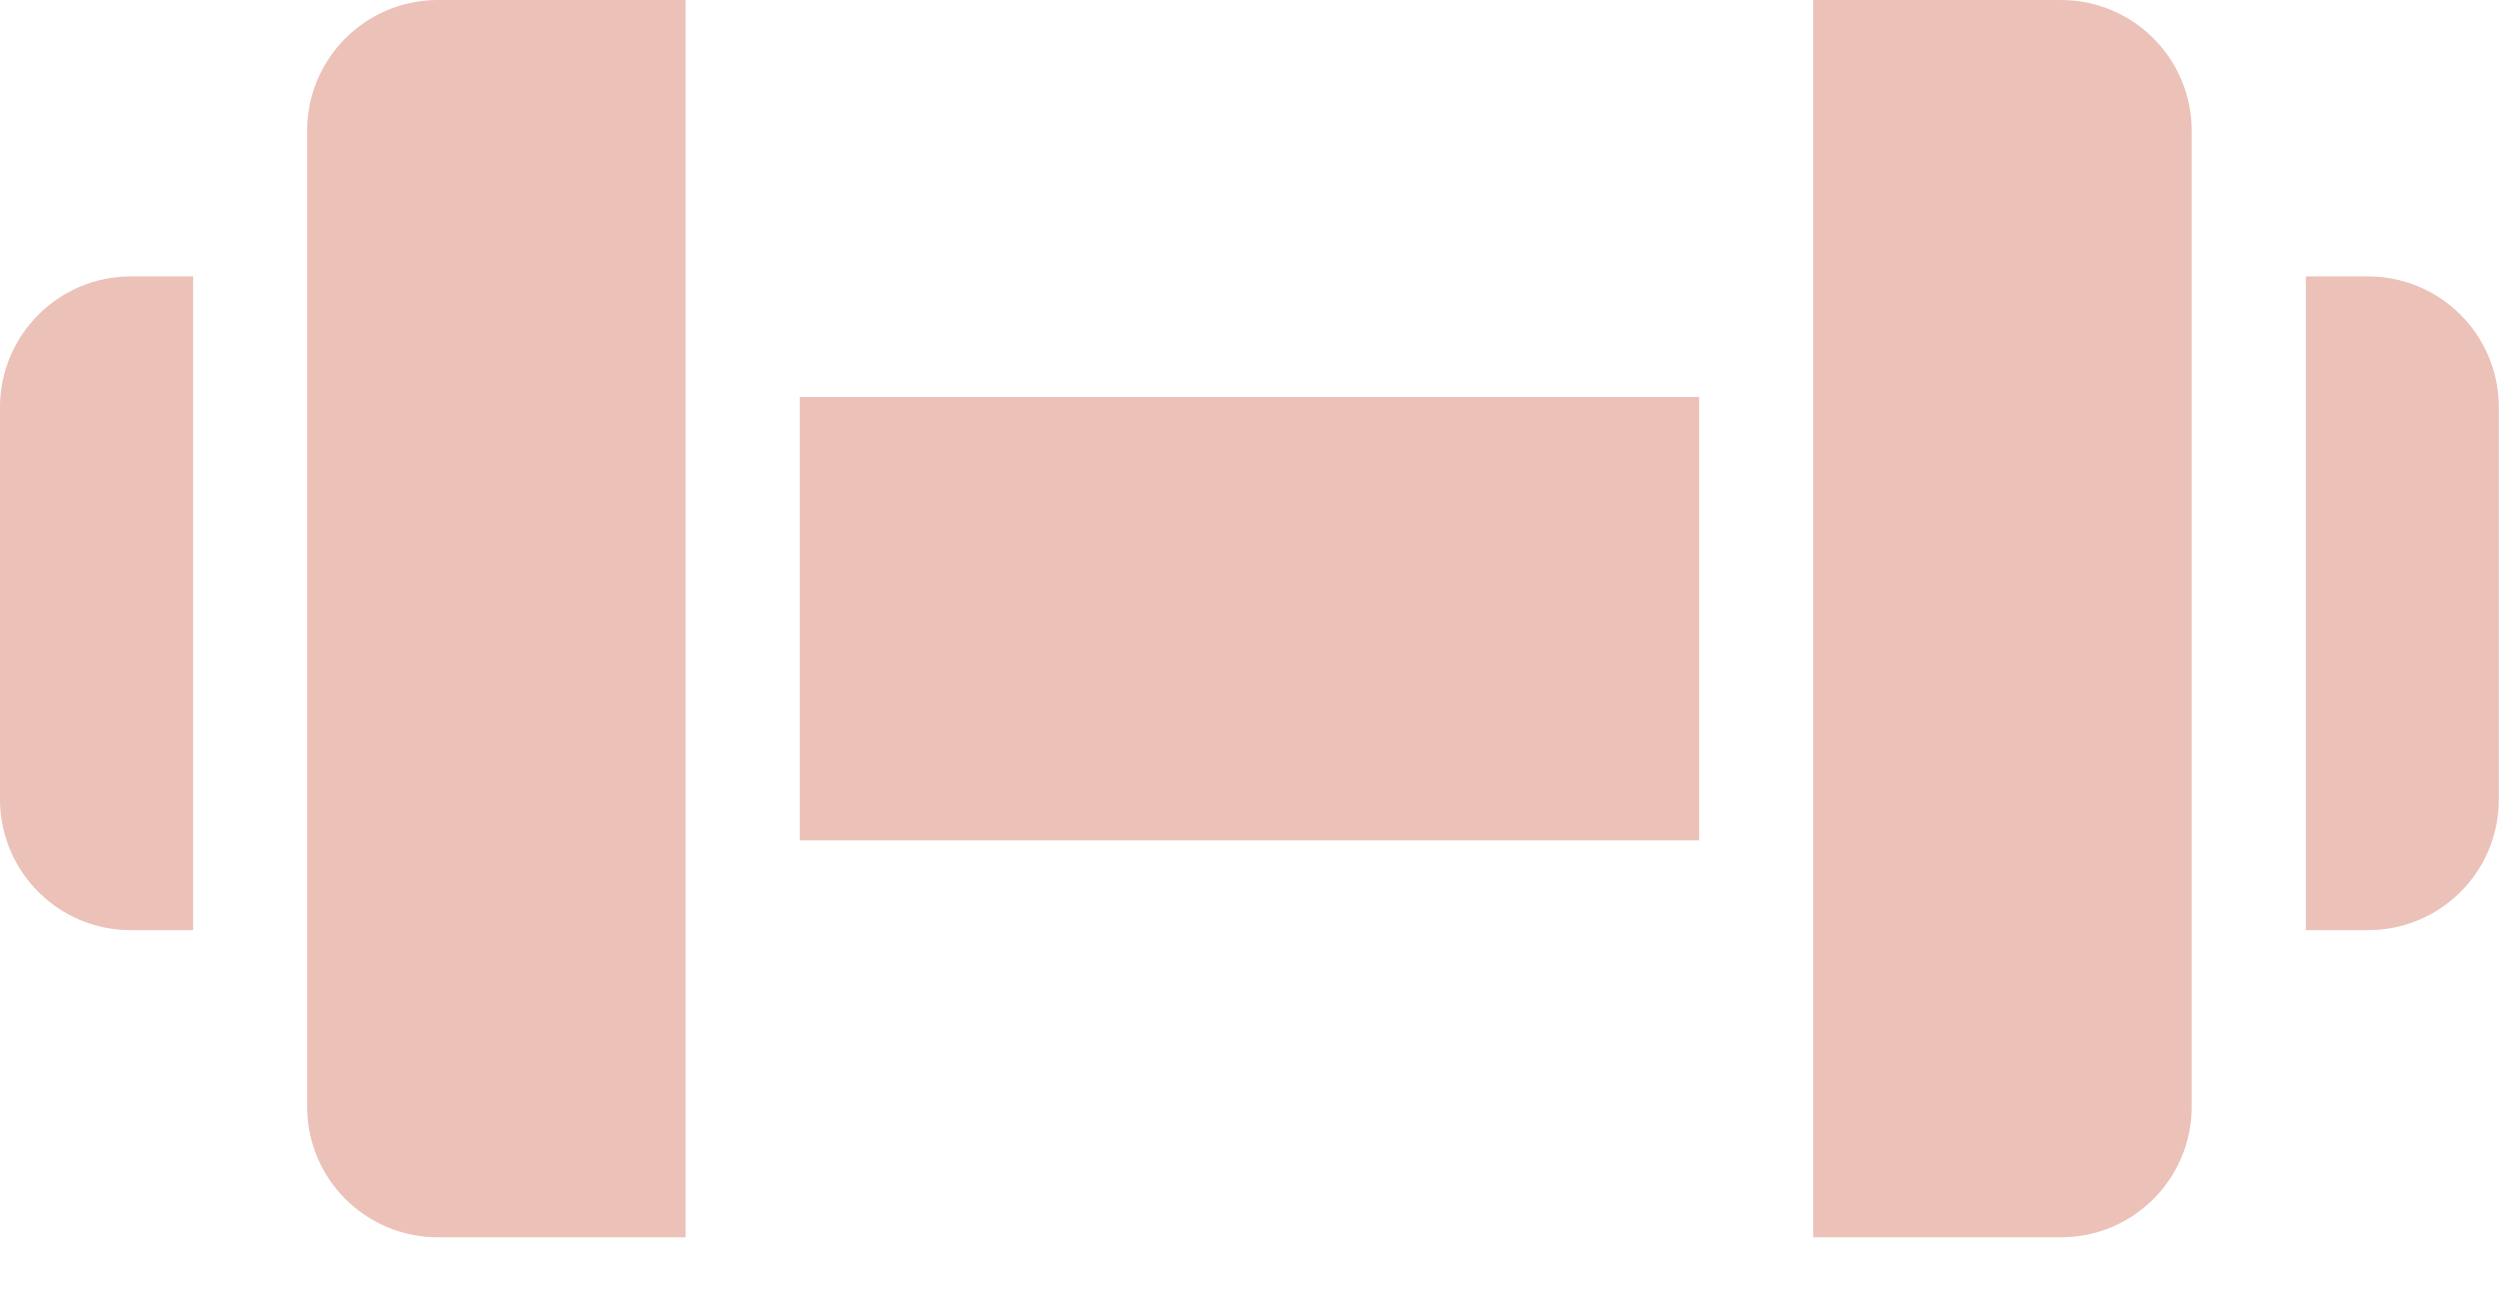
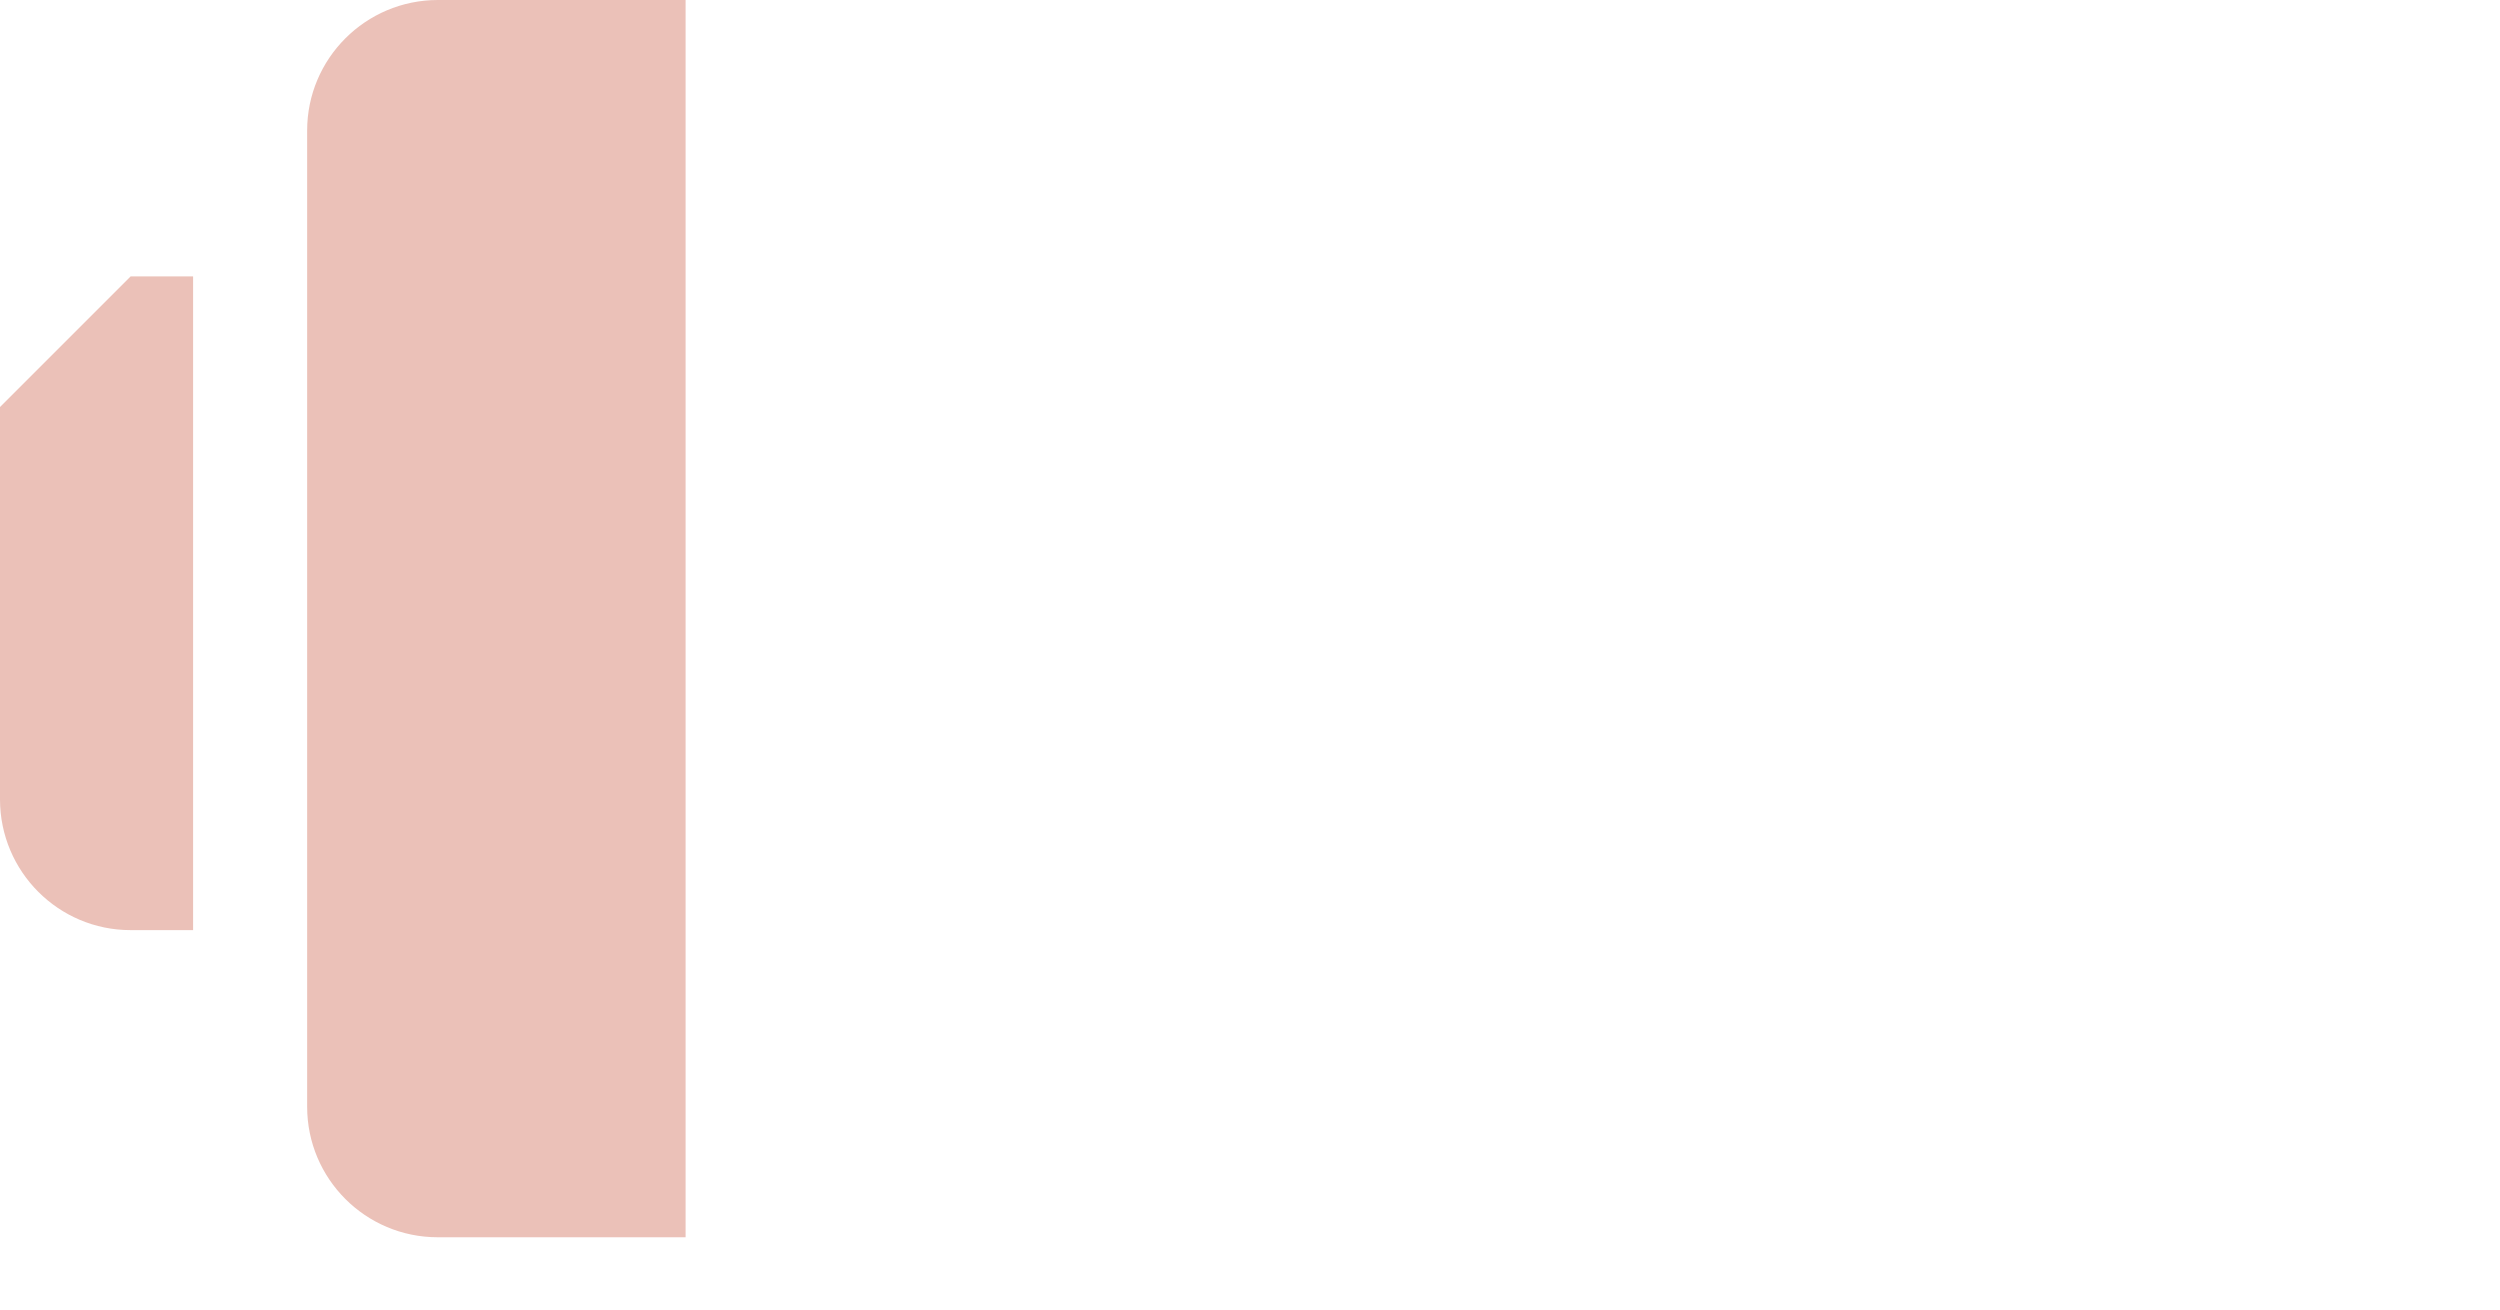
<svg xmlns="http://www.w3.org/2000/svg" width="21" height="11" viewBox="0 0 21 11" fill="none">
-   <path d="M6.718 3.335H14.273V7.059H6.718V3.335Z" fill="#EBC1B8" />
-   <path d="M19.893 2.322H19.369V7.813H19.893C20.499 7.813 20.99 7.322 20.99 6.716V3.419C20.989 2.813 20.498 2.323 19.893 2.322Z" fill="#EBC1B8" />
-   <path d="M17.313 0H15.231V10.393H17.313C17.919 10.393 18.41 9.902 18.41 9.296V1.097C18.41 0.492 17.919 0.001 17.313 0Z" fill="#EBC1B8" />
  <path d="M2.58 1.097V9.296C2.58 9.902 3.071 10.393 3.677 10.393H5.759V0H3.677C3.071 0.001 2.58 0.492 2.58 1.097Z" fill="#EBC1B8" />
-   <path d="M0 3.419V6.716C0.001 7.322 0.492 7.813 1.097 7.813H1.622V2.322H1.097C0.492 2.323 0.001 2.814 0 3.419Z" fill="#EBC1B8" />
+   <path d="M0 3.419V6.716C0.001 7.322 0.492 7.813 1.097 7.813H1.622V2.322H1.097Z" fill="#EBC1B8" />
</svg>